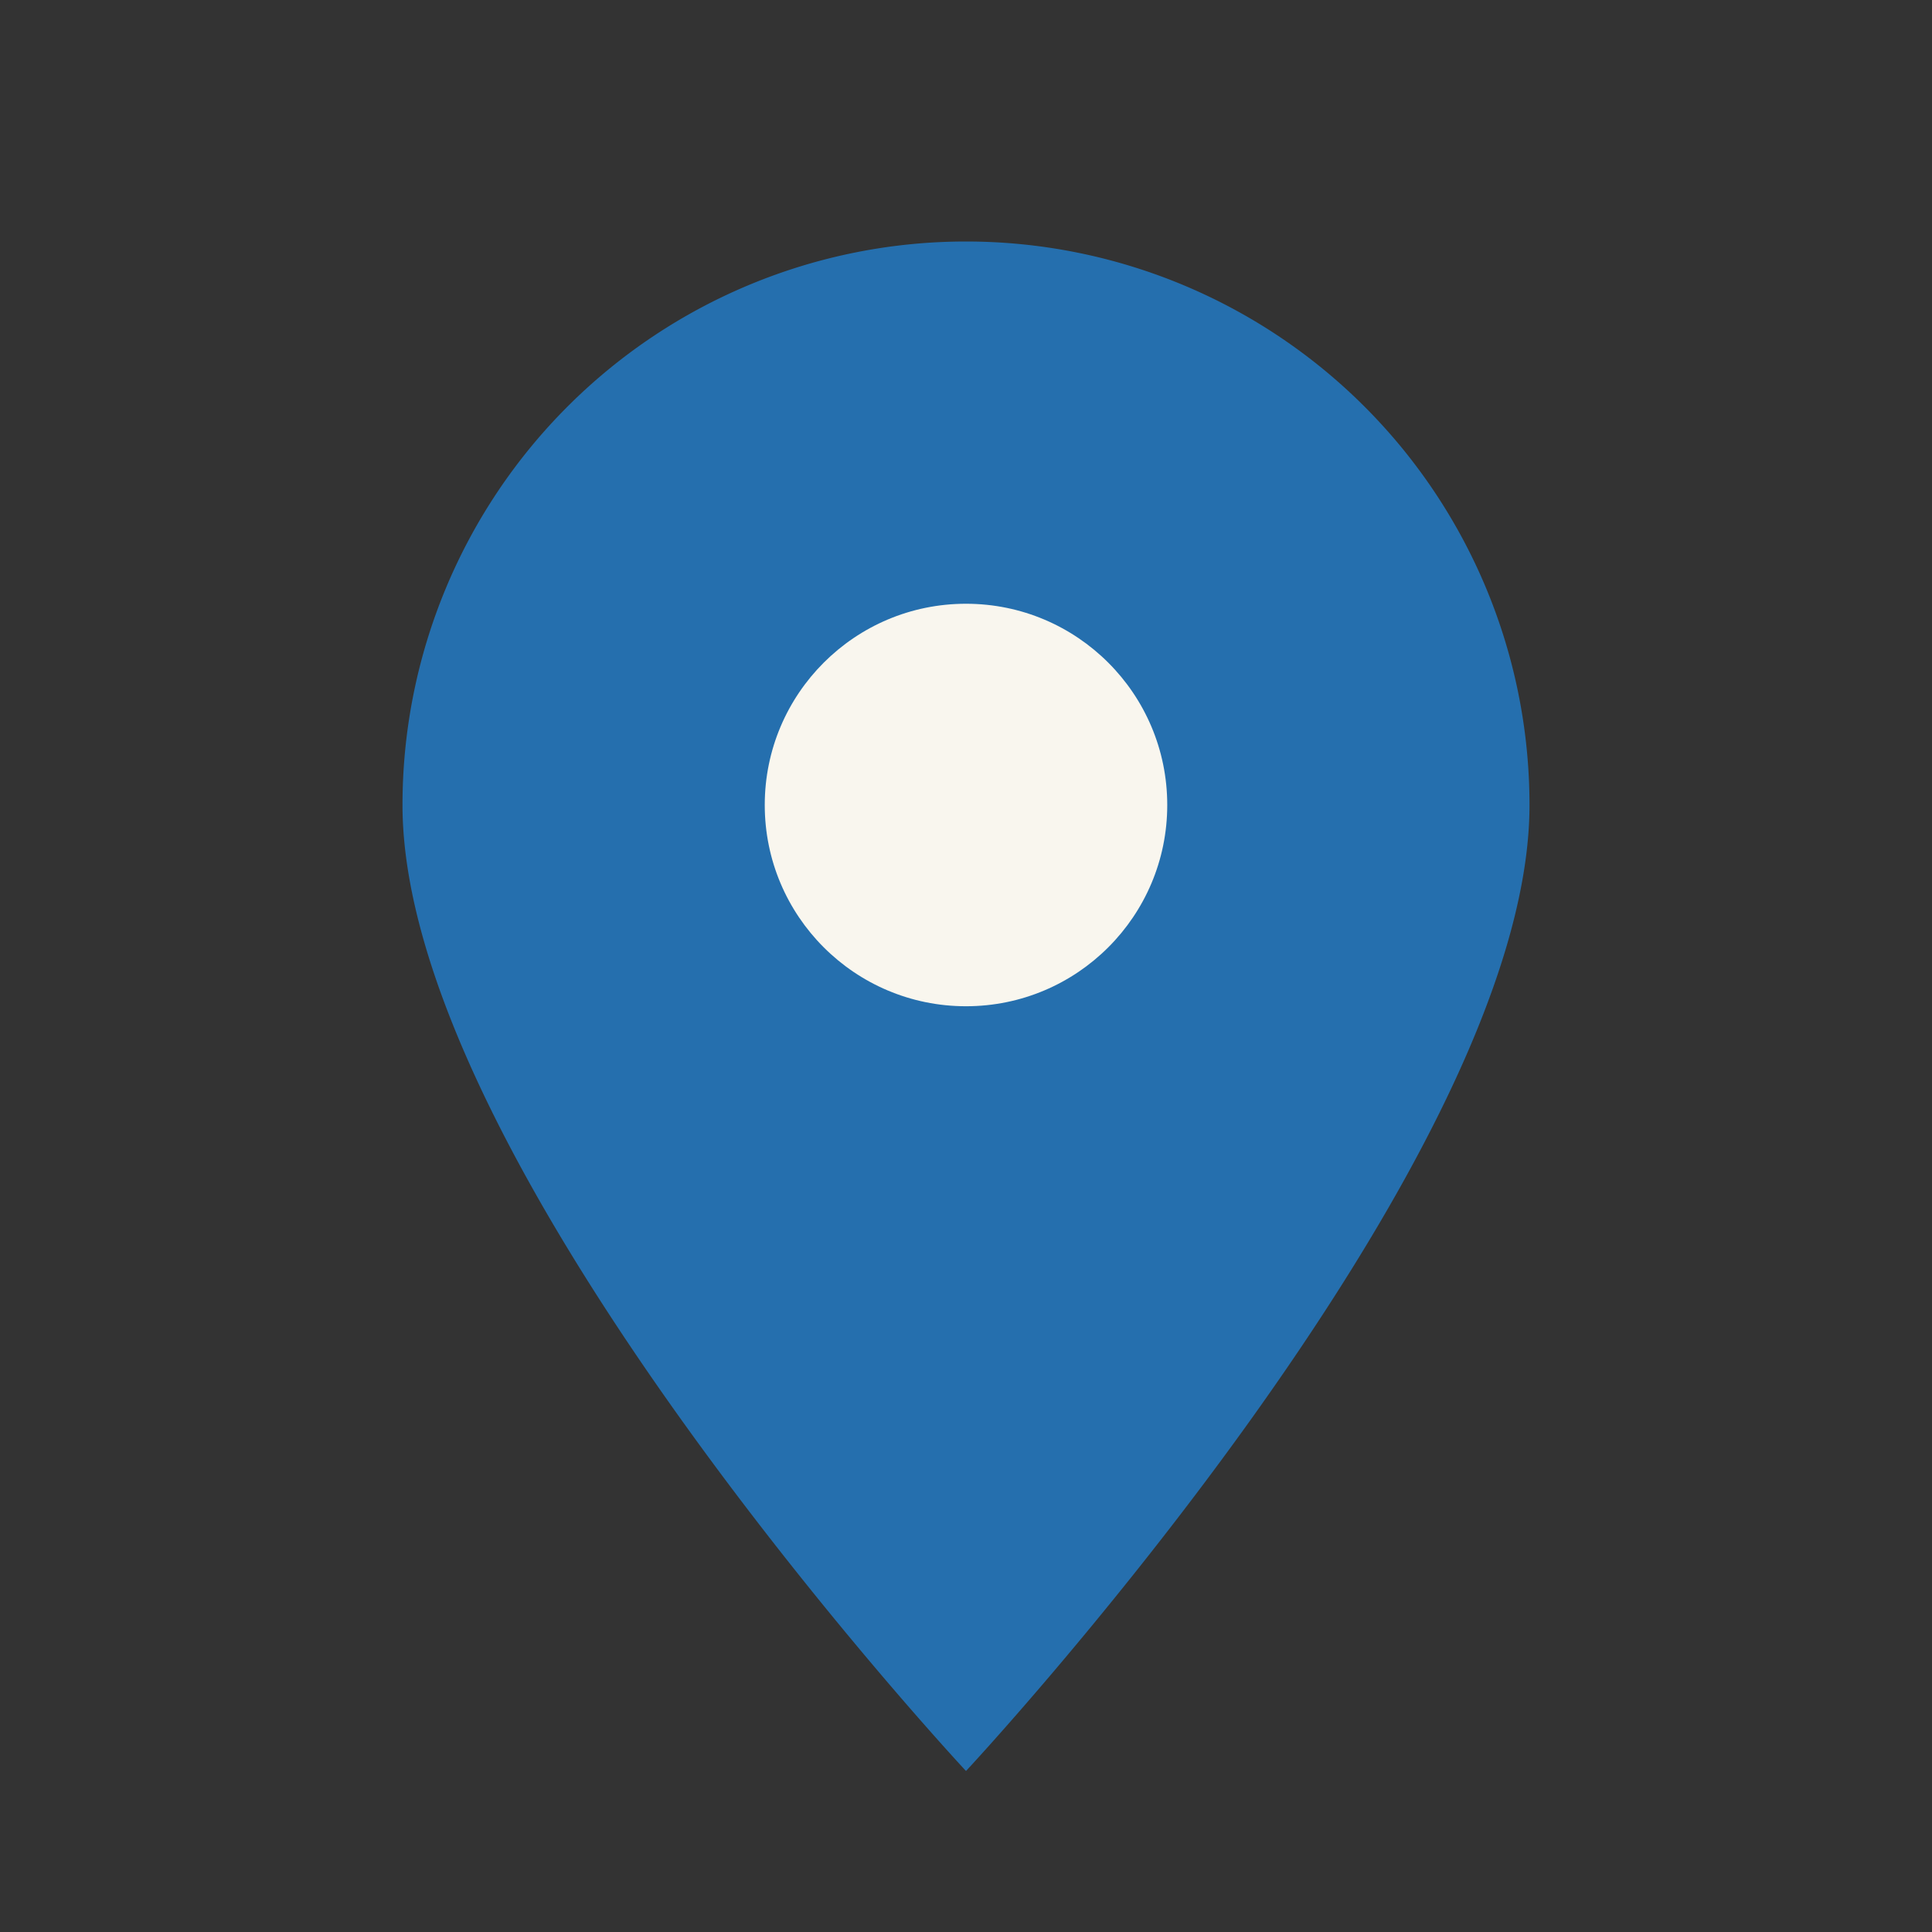
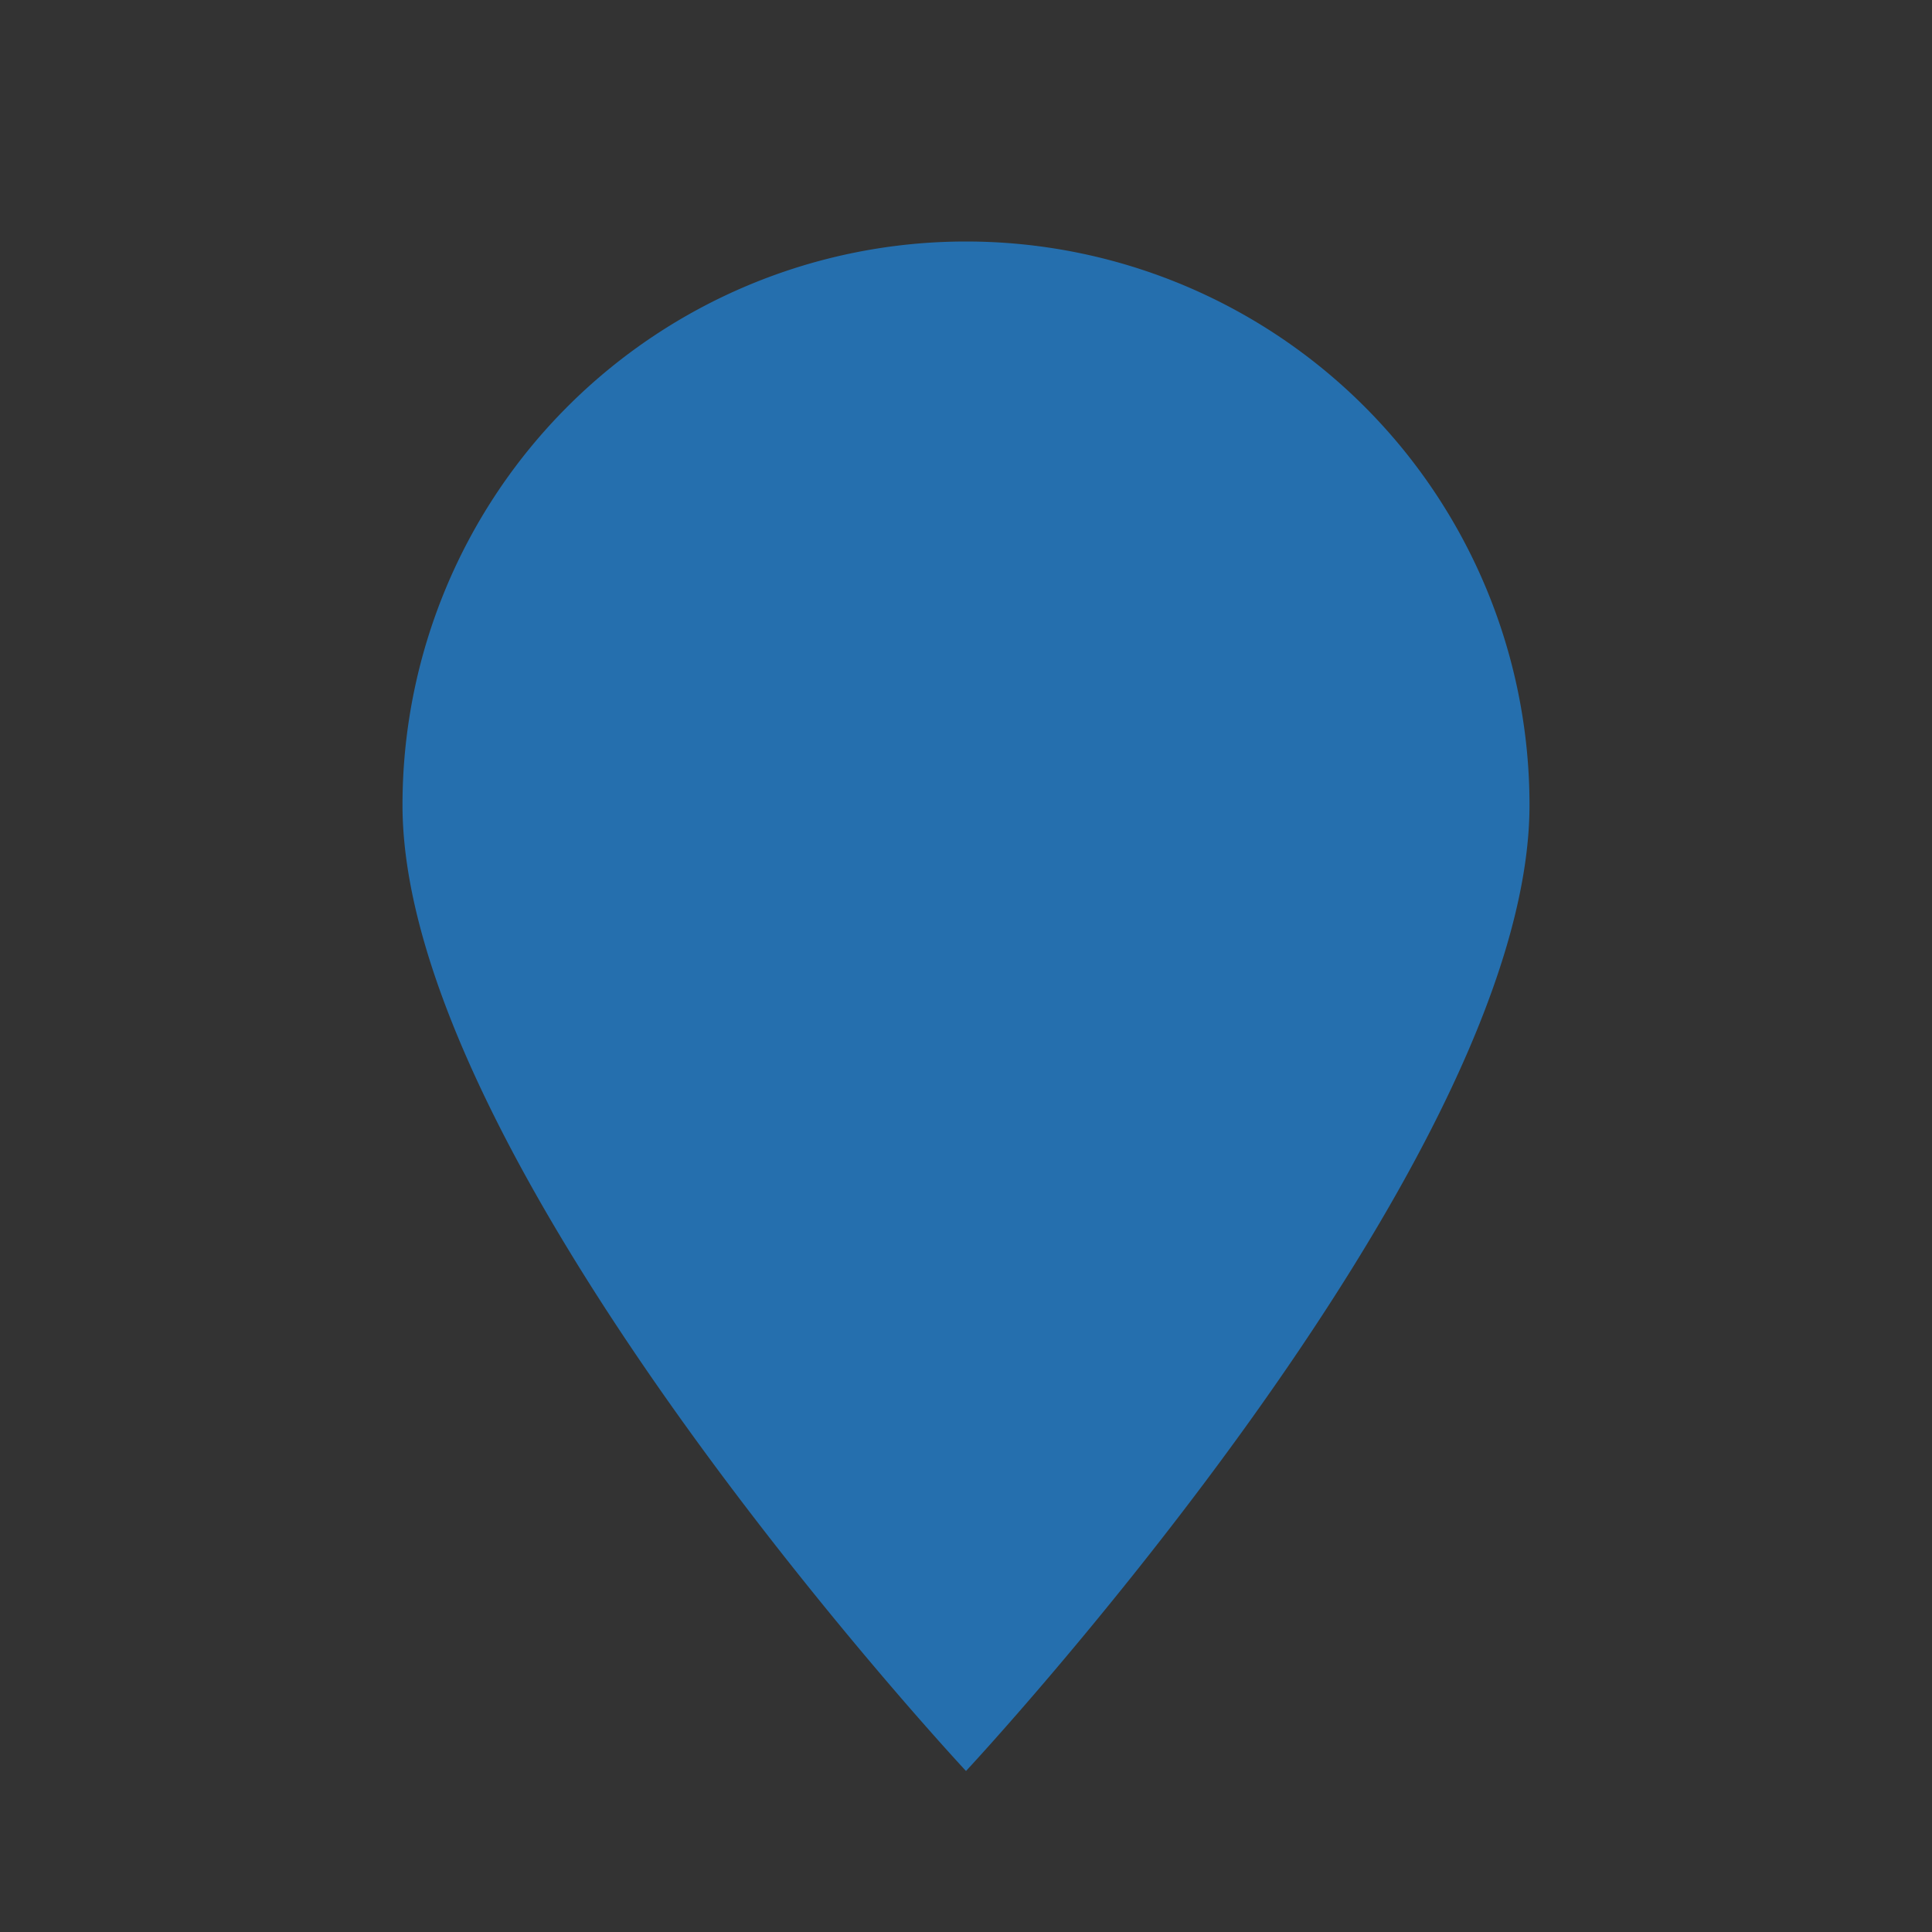
<svg xmlns="http://www.w3.org/2000/svg" width="24" height="24" viewBox="0 0 24 24">
  <rect x="0" y="0" width="24" height="24" fill="#333333" stroke="none" />
  <path d="M12 22s7-7.5 7-12A7 7 0 0 0 5 10c0 4.5 7 12 7 12z" fill="#256FAE" />
-   <circle cx="12" cy="10" r="2.5" fill="#F9F6EE" />
</svg>